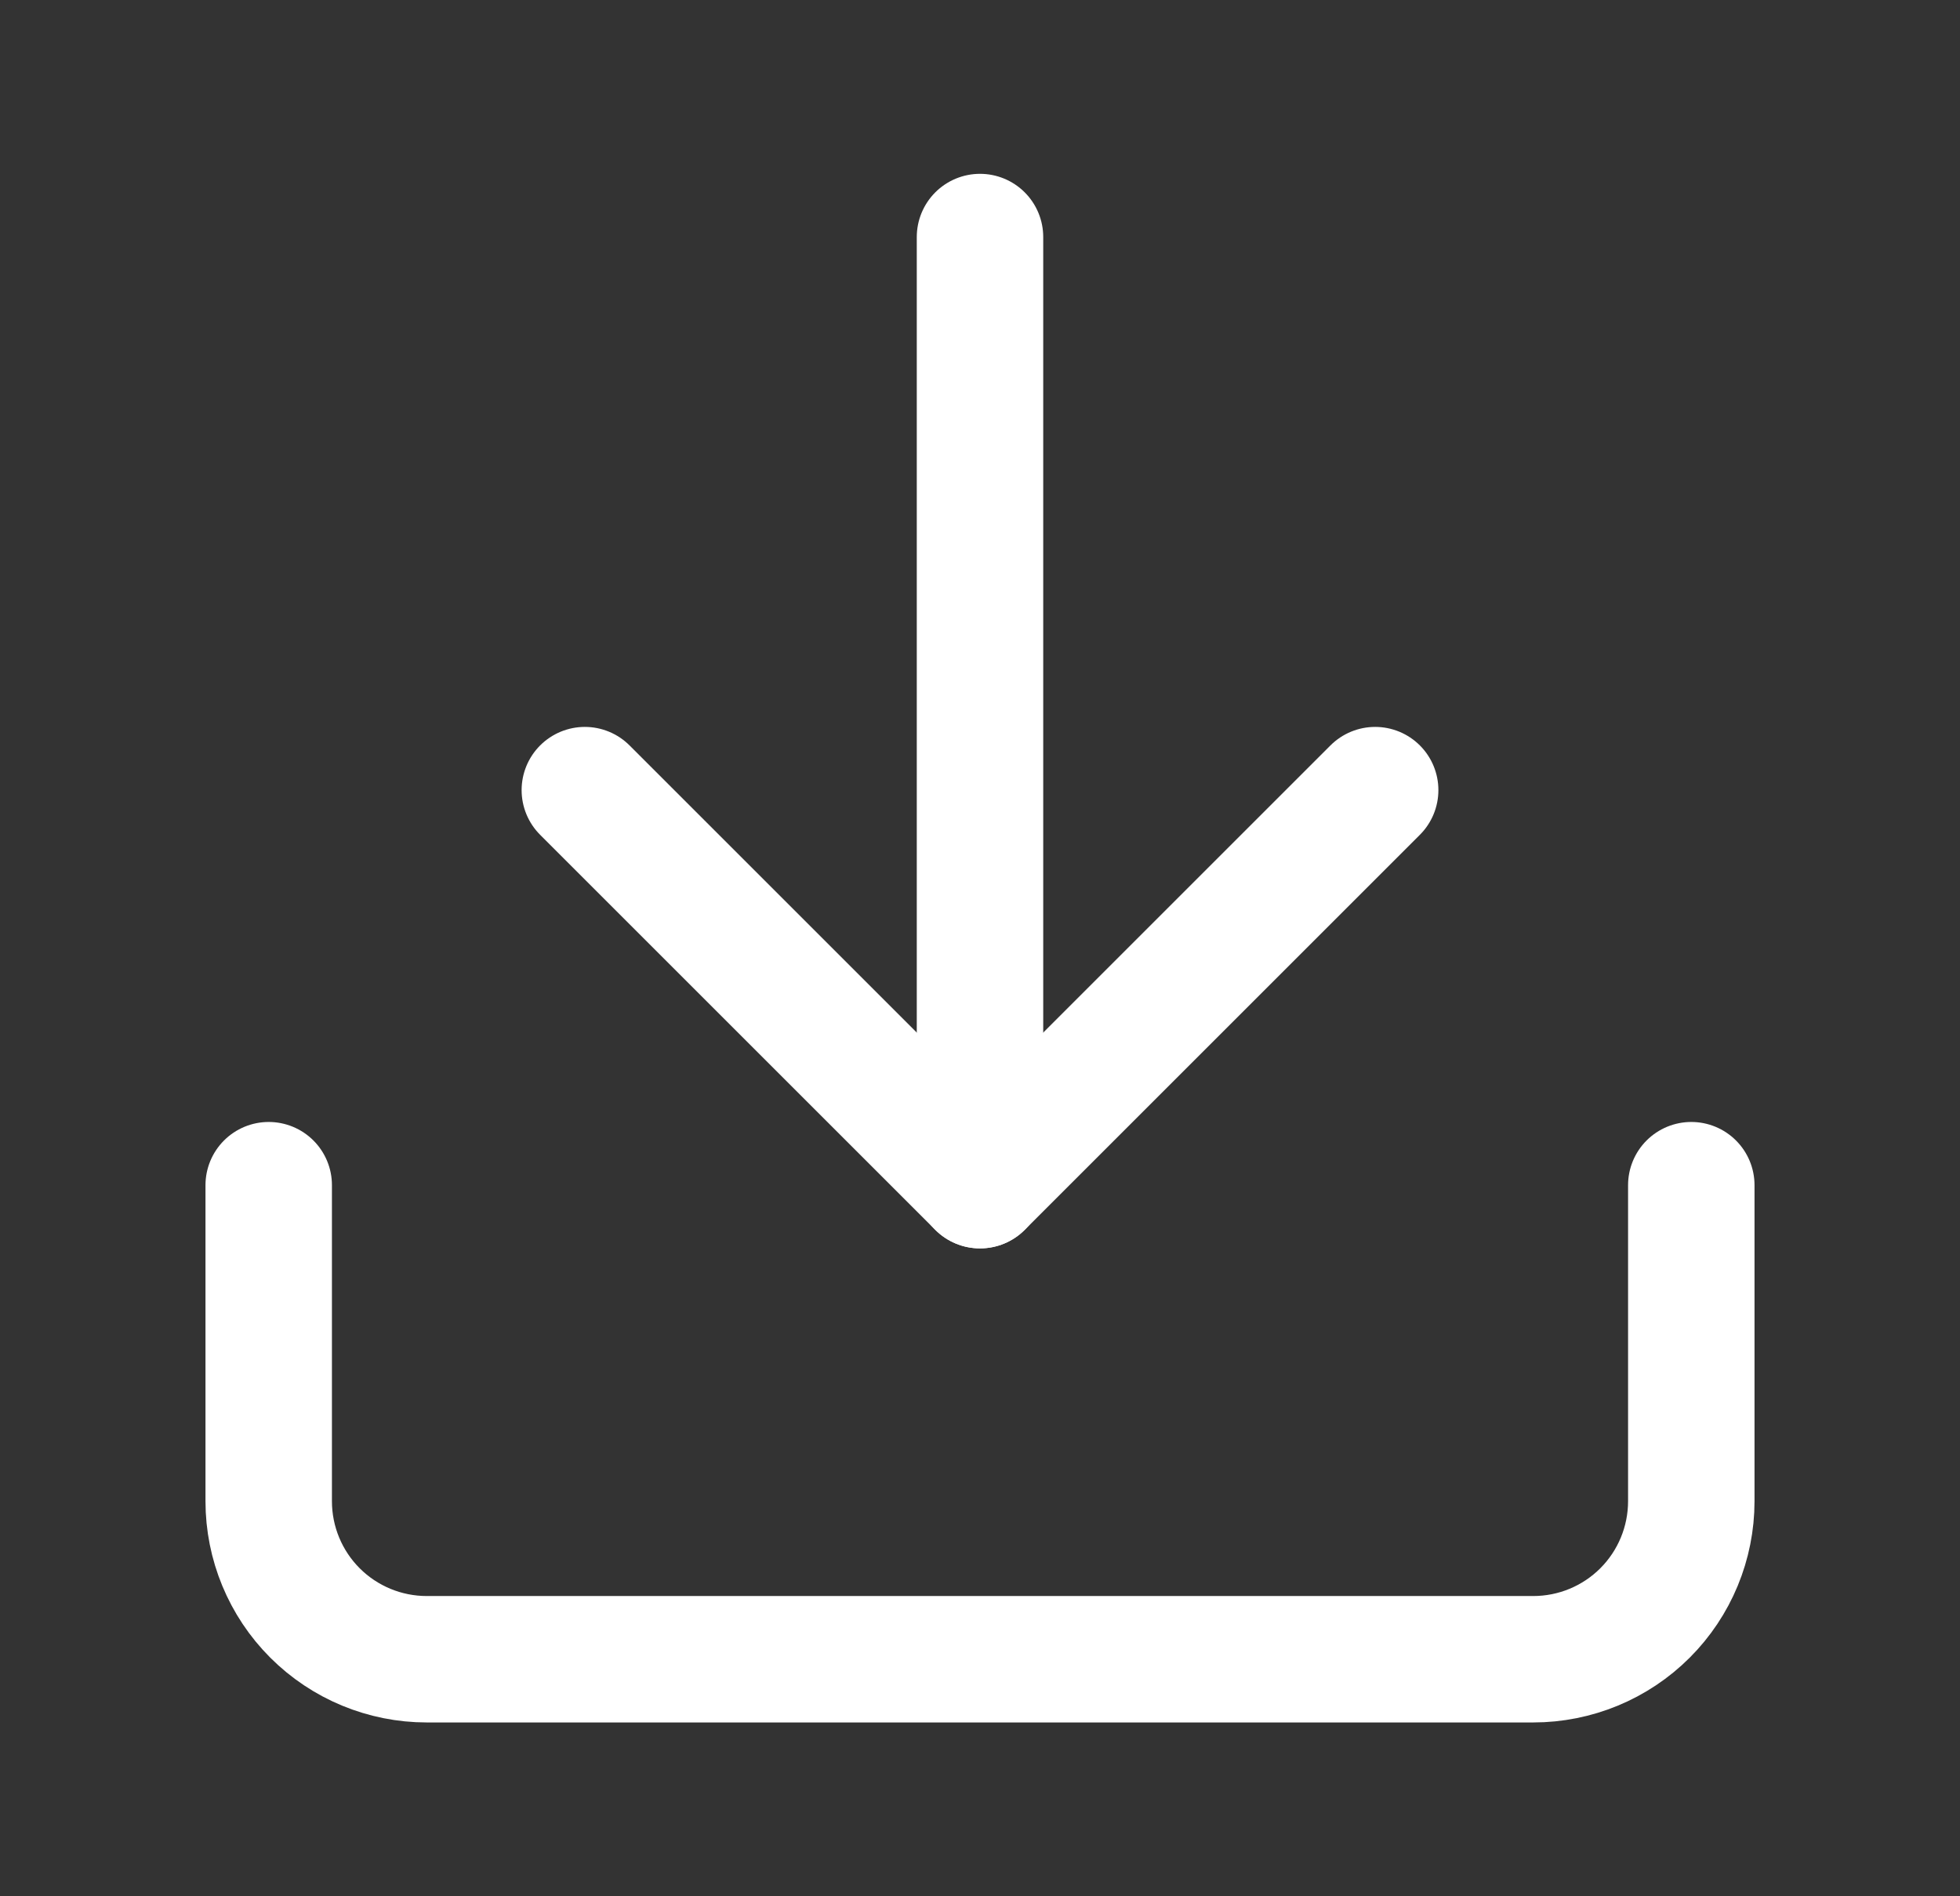
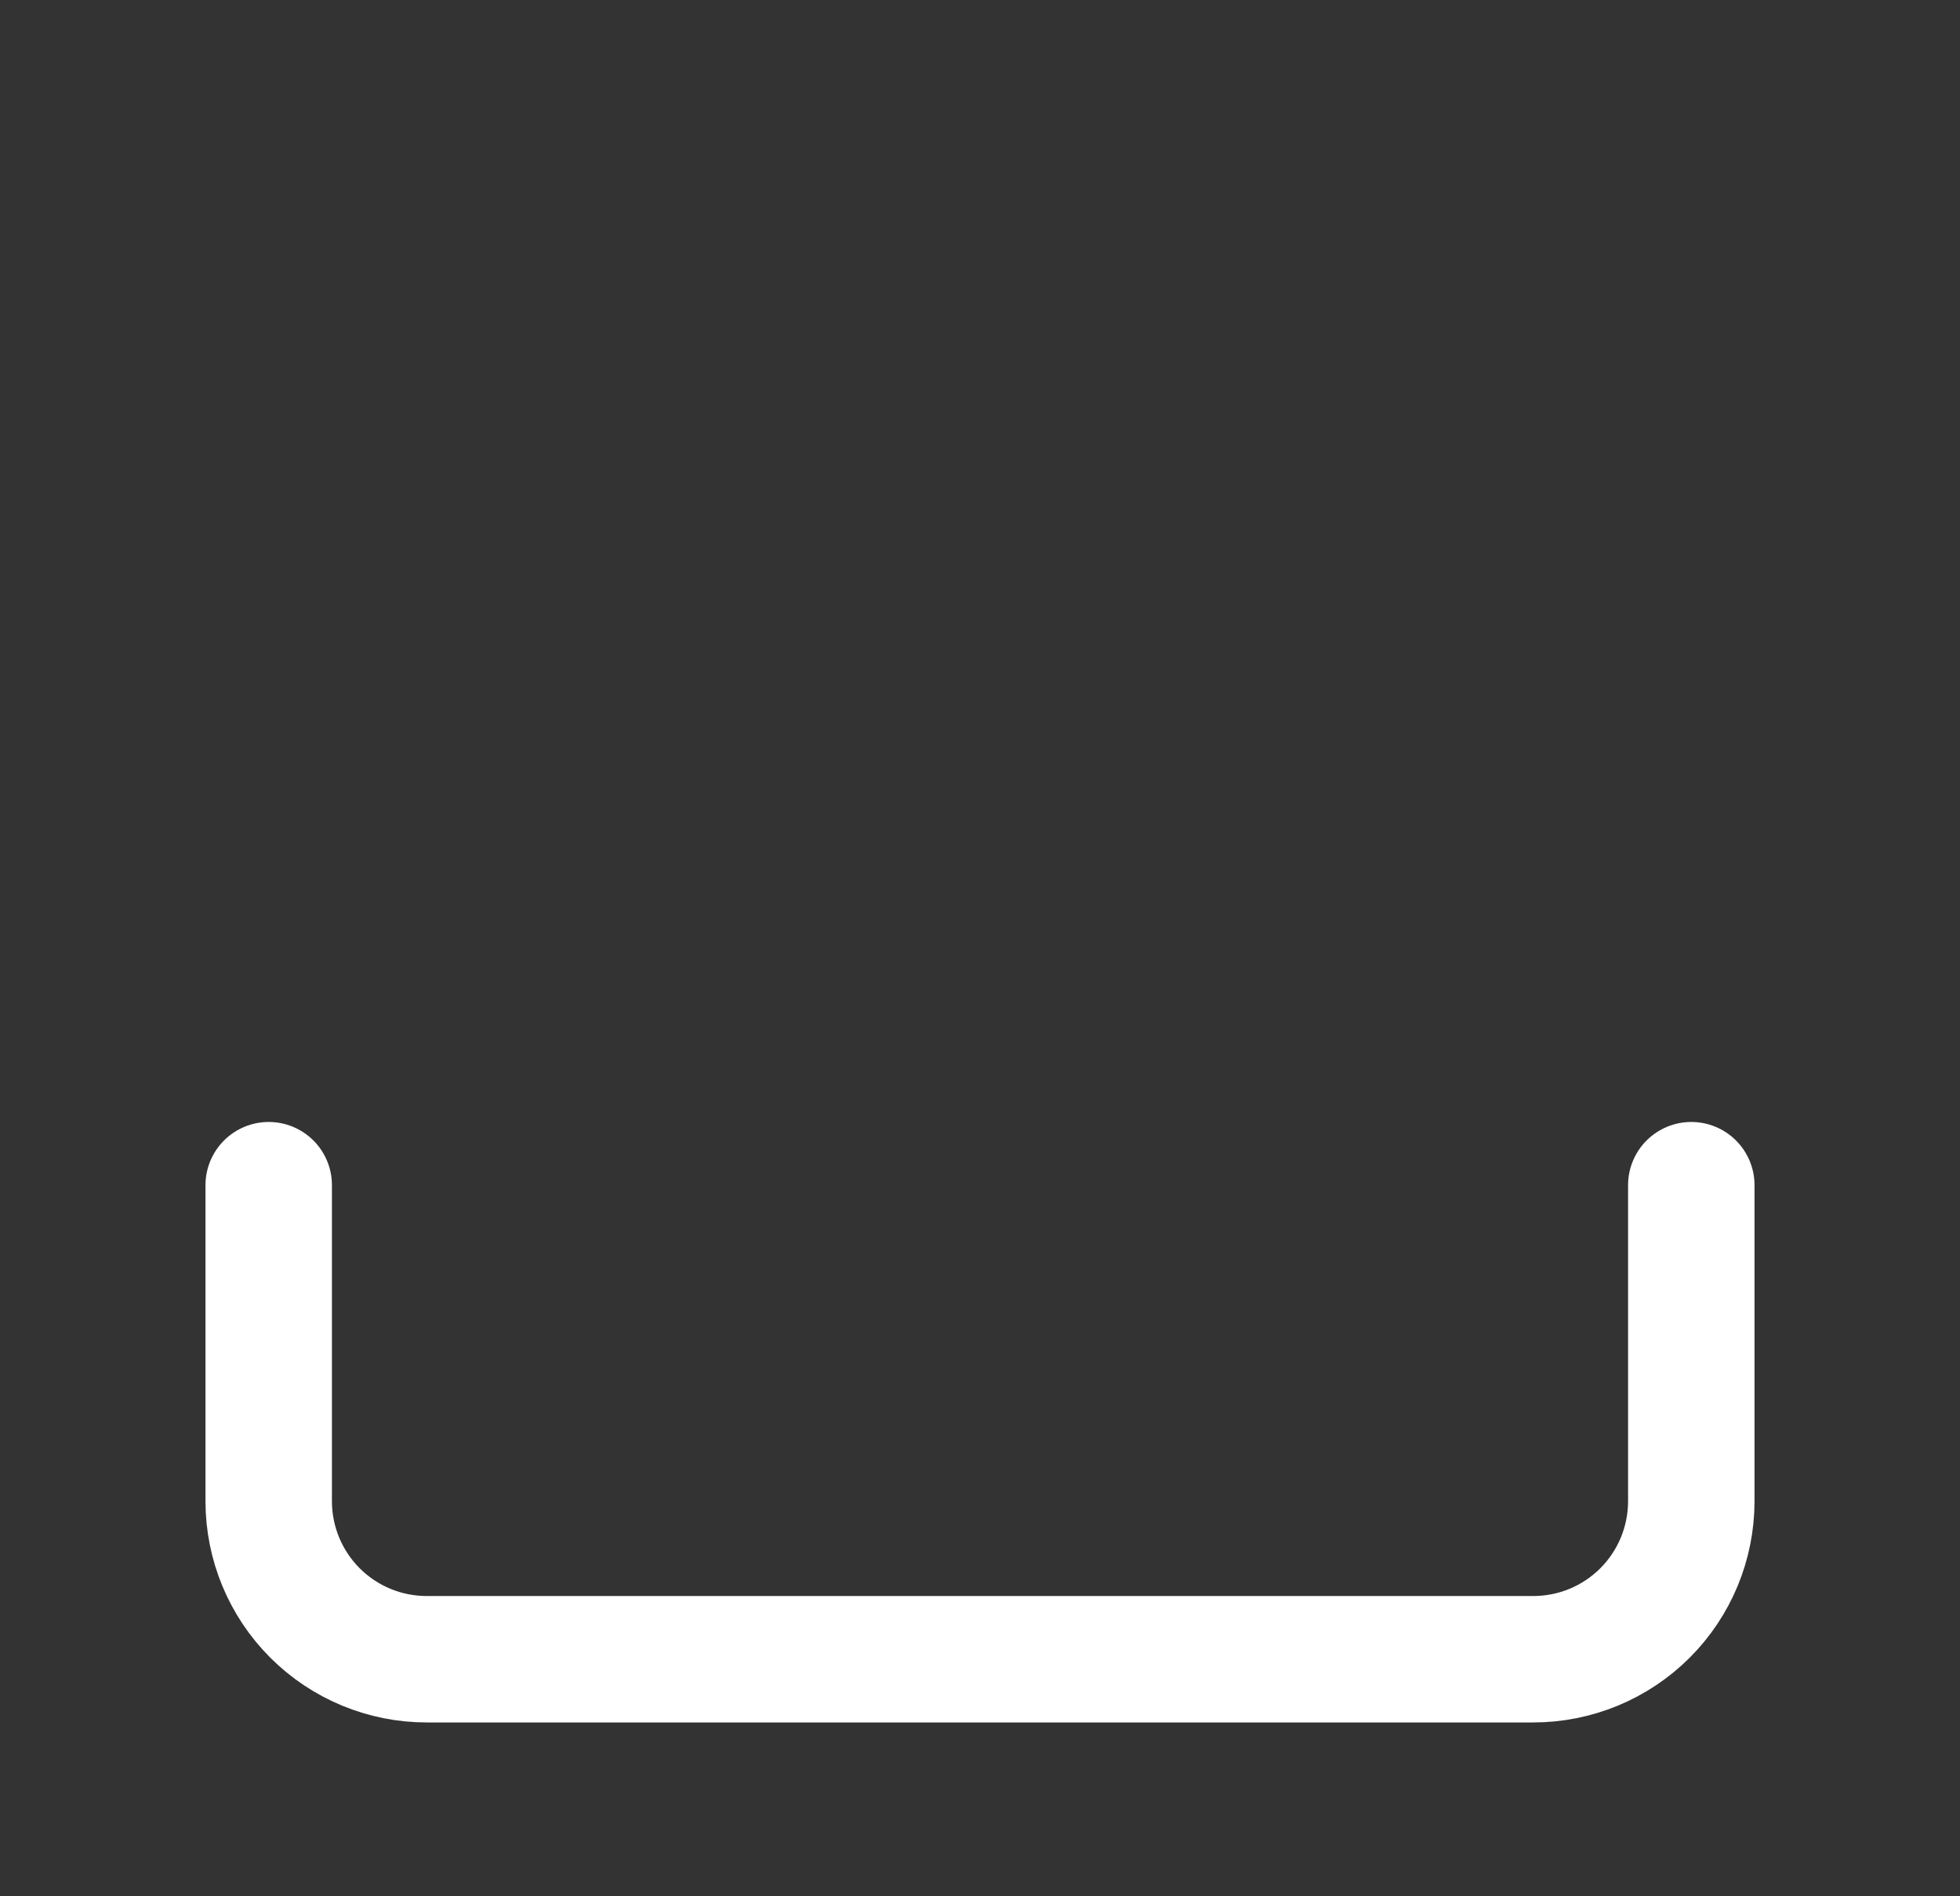
<svg xmlns="http://www.w3.org/2000/svg" width="31" height="30" viewBox="0 0 31 30" fill="none">
  <rect x="0" y="0" width="31" height="30" fill="#333333" stroke="none" />
  <path d="M26.75 18.75V23.75C26.75 24.413 26.487 25.049 26.018 25.518C25.549 25.987 24.913 26.25 24.25 26.25H6.75C6.087 26.25 5.451 25.987 4.982 25.518C4.513 25.049 4.25 24.413 4.25 23.75V18.75" stroke="white" stroke-width="2" stroke-linecap="round" stroke-linejoin="round" />
-   <path d="M9.25 12.5L15.5 18.75L21.75 12.5" stroke="white" stroke-width="2" stroke-linecap="round" stroke-linejoin="round" />
-   <path d="M15.5 18.75V3.75" stroke="white" stroke-width="2" stroke-linecap="round" stroke-linejoin="round" />
</svg>